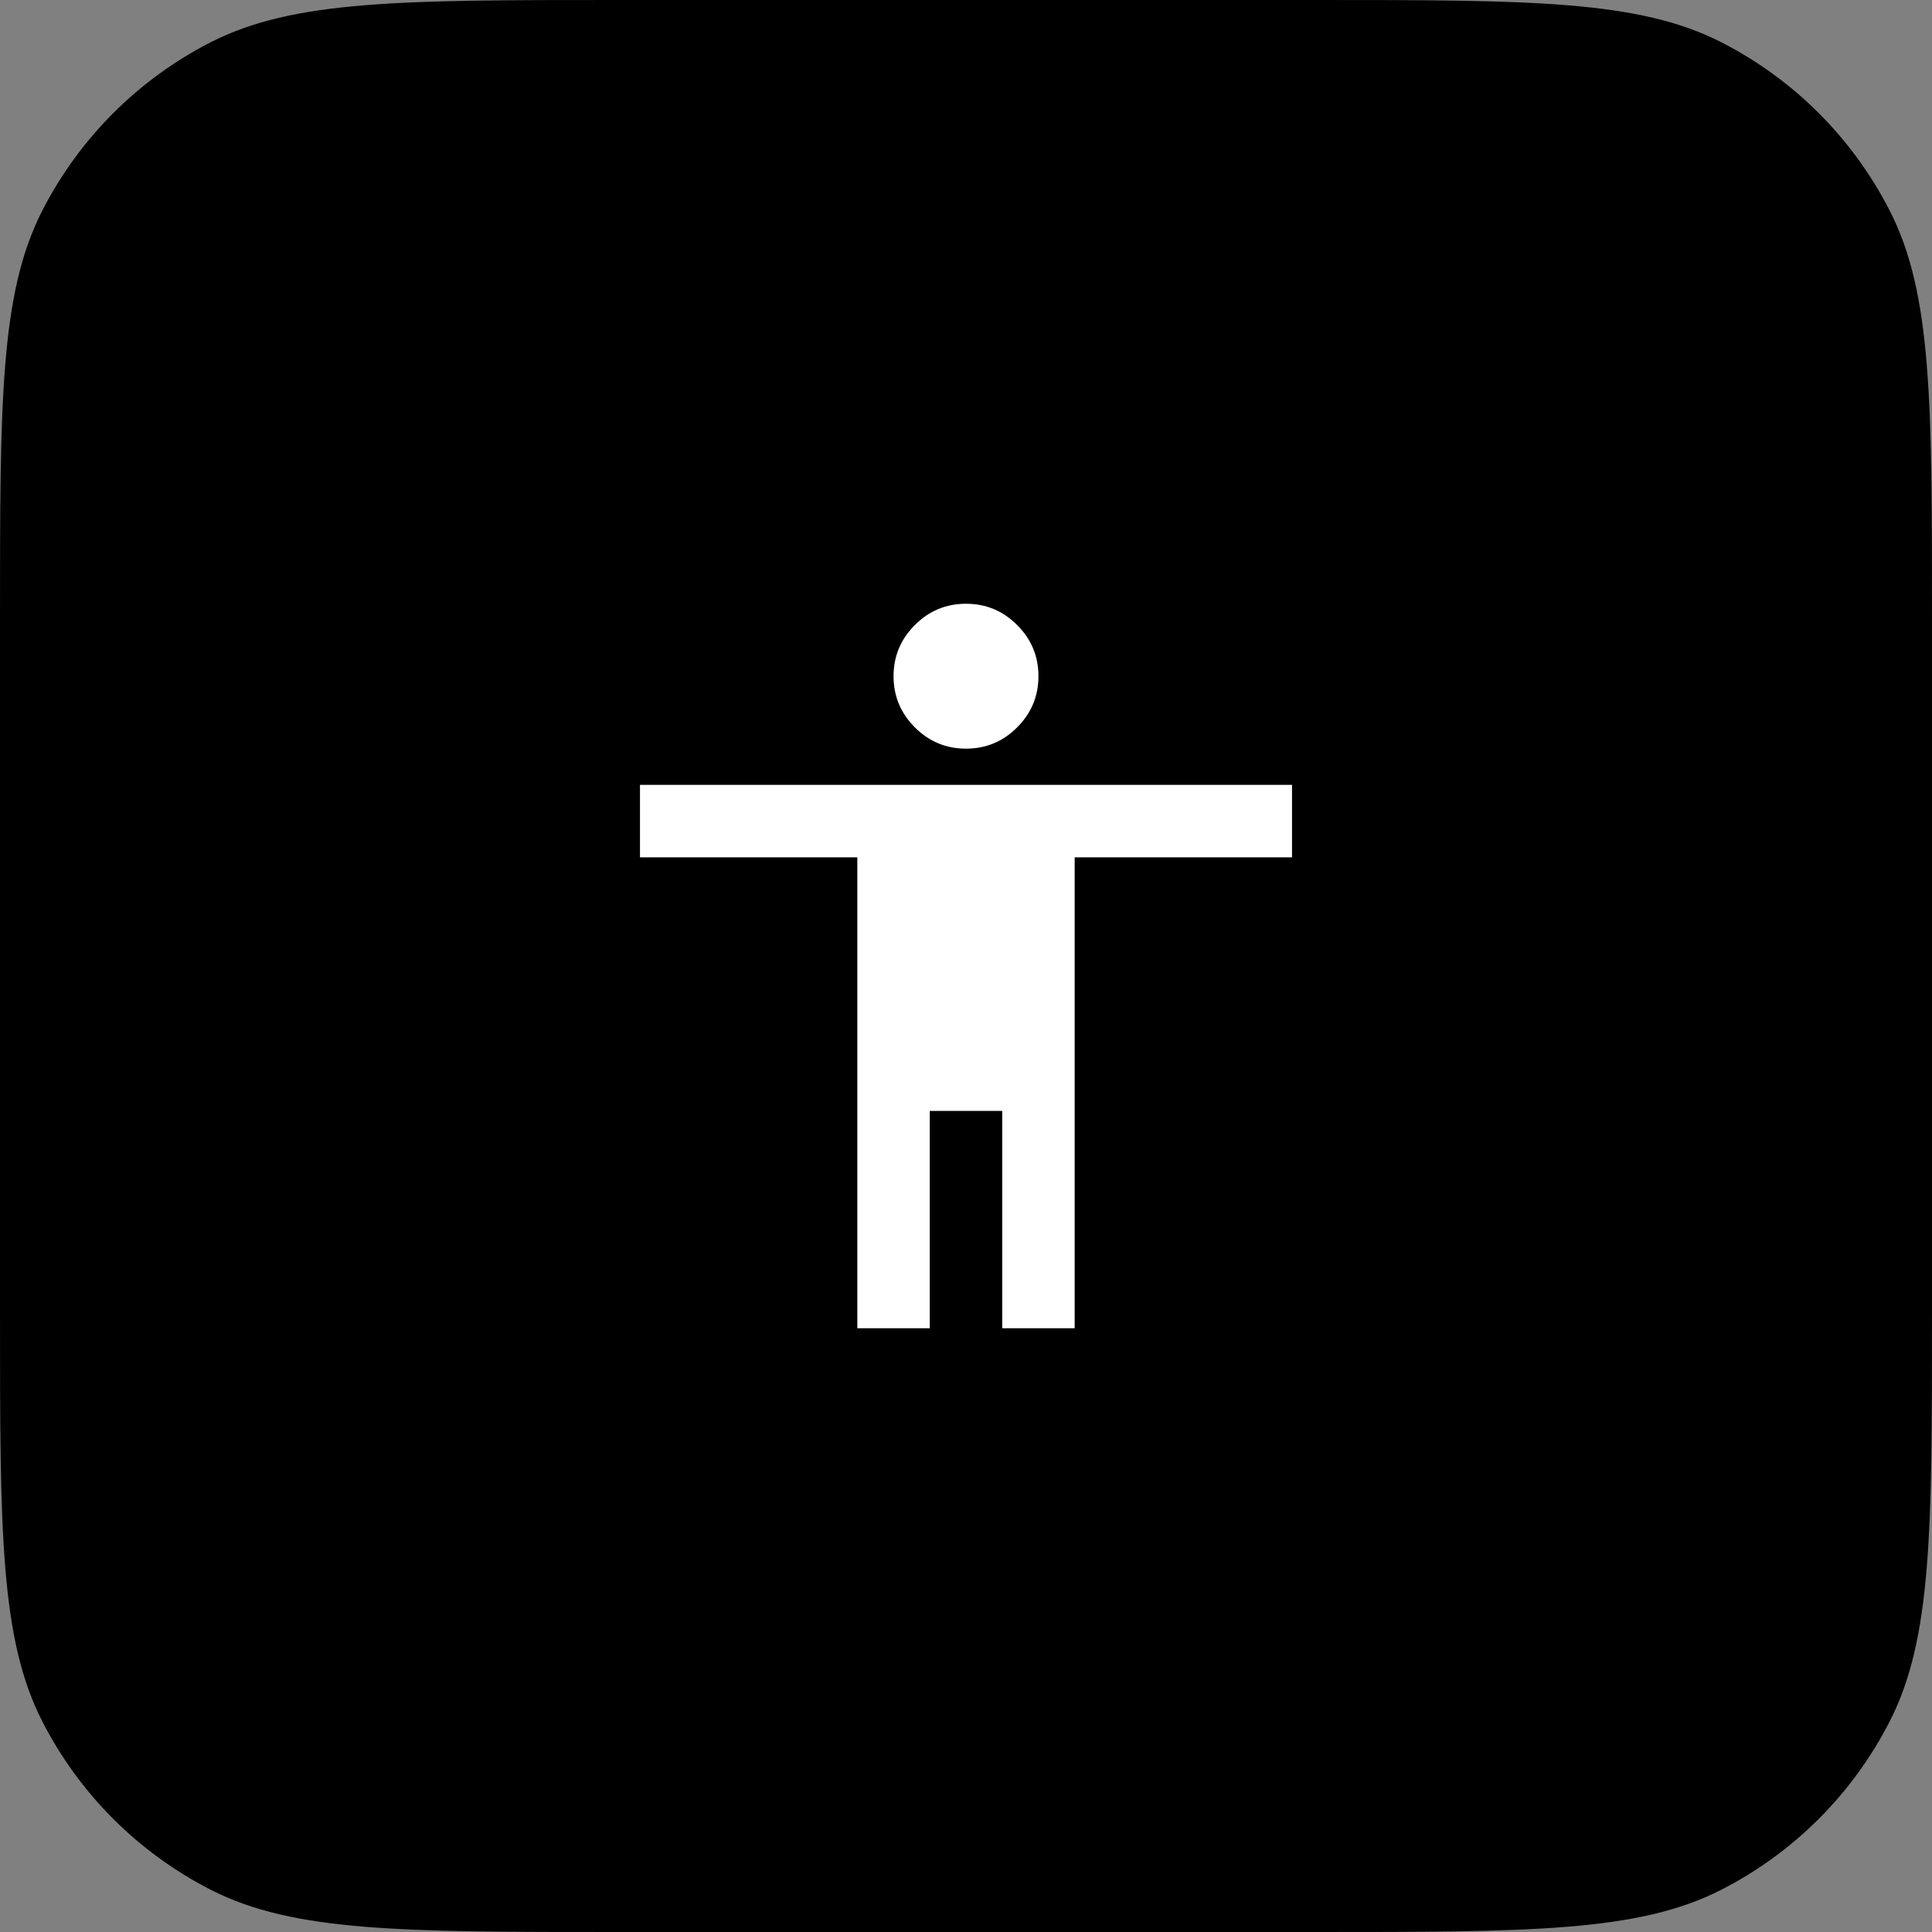
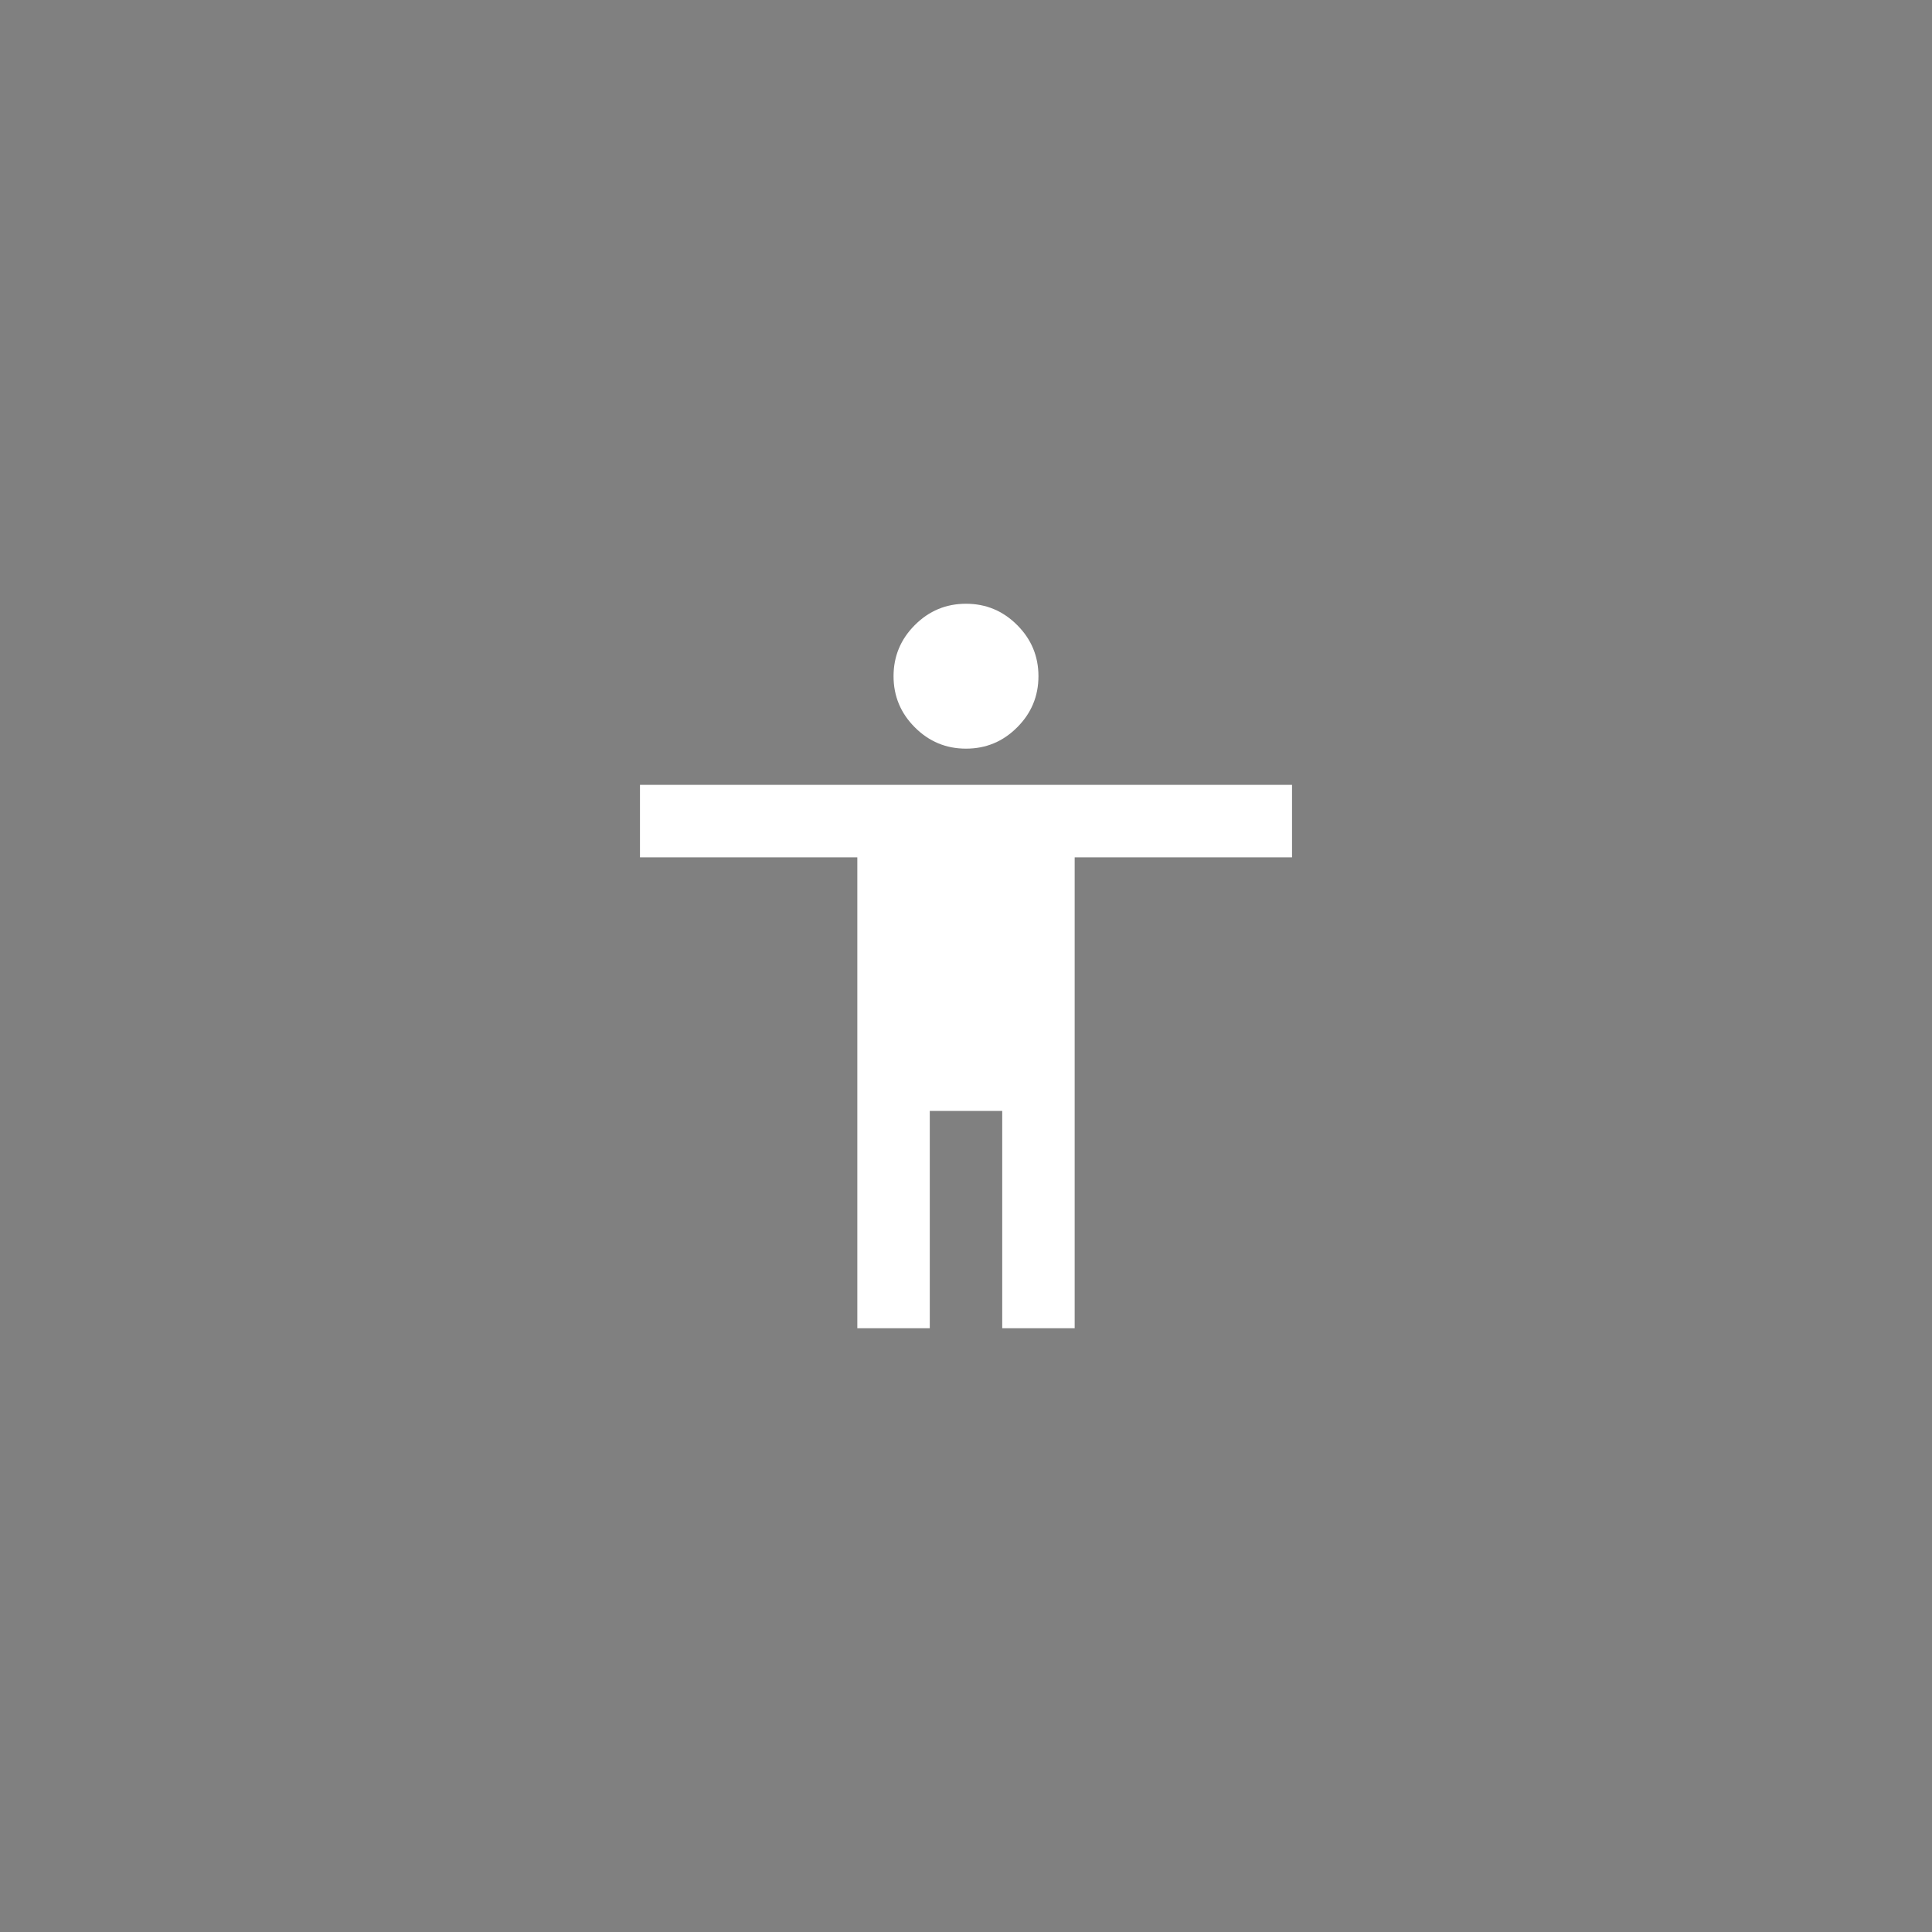
<svg xmlns="http://www.w3.org/2000/svg" width="40" height="40" viewBox="0 0 40 40" fill="none">
  <rect x="0" y="0" width="40" height="40" fill="#808080" stroke="none" />
-   <path d="M0 12.8C0 8.32 0 6.079 0.872 4.368C1.639 2.863 2.863 1.639 4.368 0.872C6.079 0 8.32 0 12.8 0H27.2C31.68 0 33.921 0 35.632 0.872C37.137 1.639 38.361 2.863 39.128 4.368C40 6.079 40 8.32 40 12.8V27.2C40 31.68 40 33.921 39.128 35.632C38.361 37.137 37.137 38.361 35.632 39.128C33.921 40 31.68 40 27.2 40H12.8C8.32 40 6.079 40 4.368 39.128C2.863 38.361 1.639 37.137 0.872 35.632C0 33.921 0 31.68 0 27.2V12.8Z" fill="black" />
  <path d="M20 15.5C19.587 15.5 19.234 15.353 18.941 15.059C18.647 14.766 18.5 14.412 18.5 14C18.5 13.588 18.647 13.234 18.941 12.941C19.234 12.647 19.587 12.5 20 12.5C20.413 12.5 20.766 12.647 21.059 12.941C21.353 13.234 21.5 13.588 21.5 14C21.5 14.412 21.353 14.766 21.059 15.059C20.766 15.353 20.413 15.5 20 15.5ZM17.75 27.5V17.75H13.25V16.25H26.75V17.75H22.25V27.5H20.75V23H19.25V27.5H17.75Z" fill="white" />
</svg>